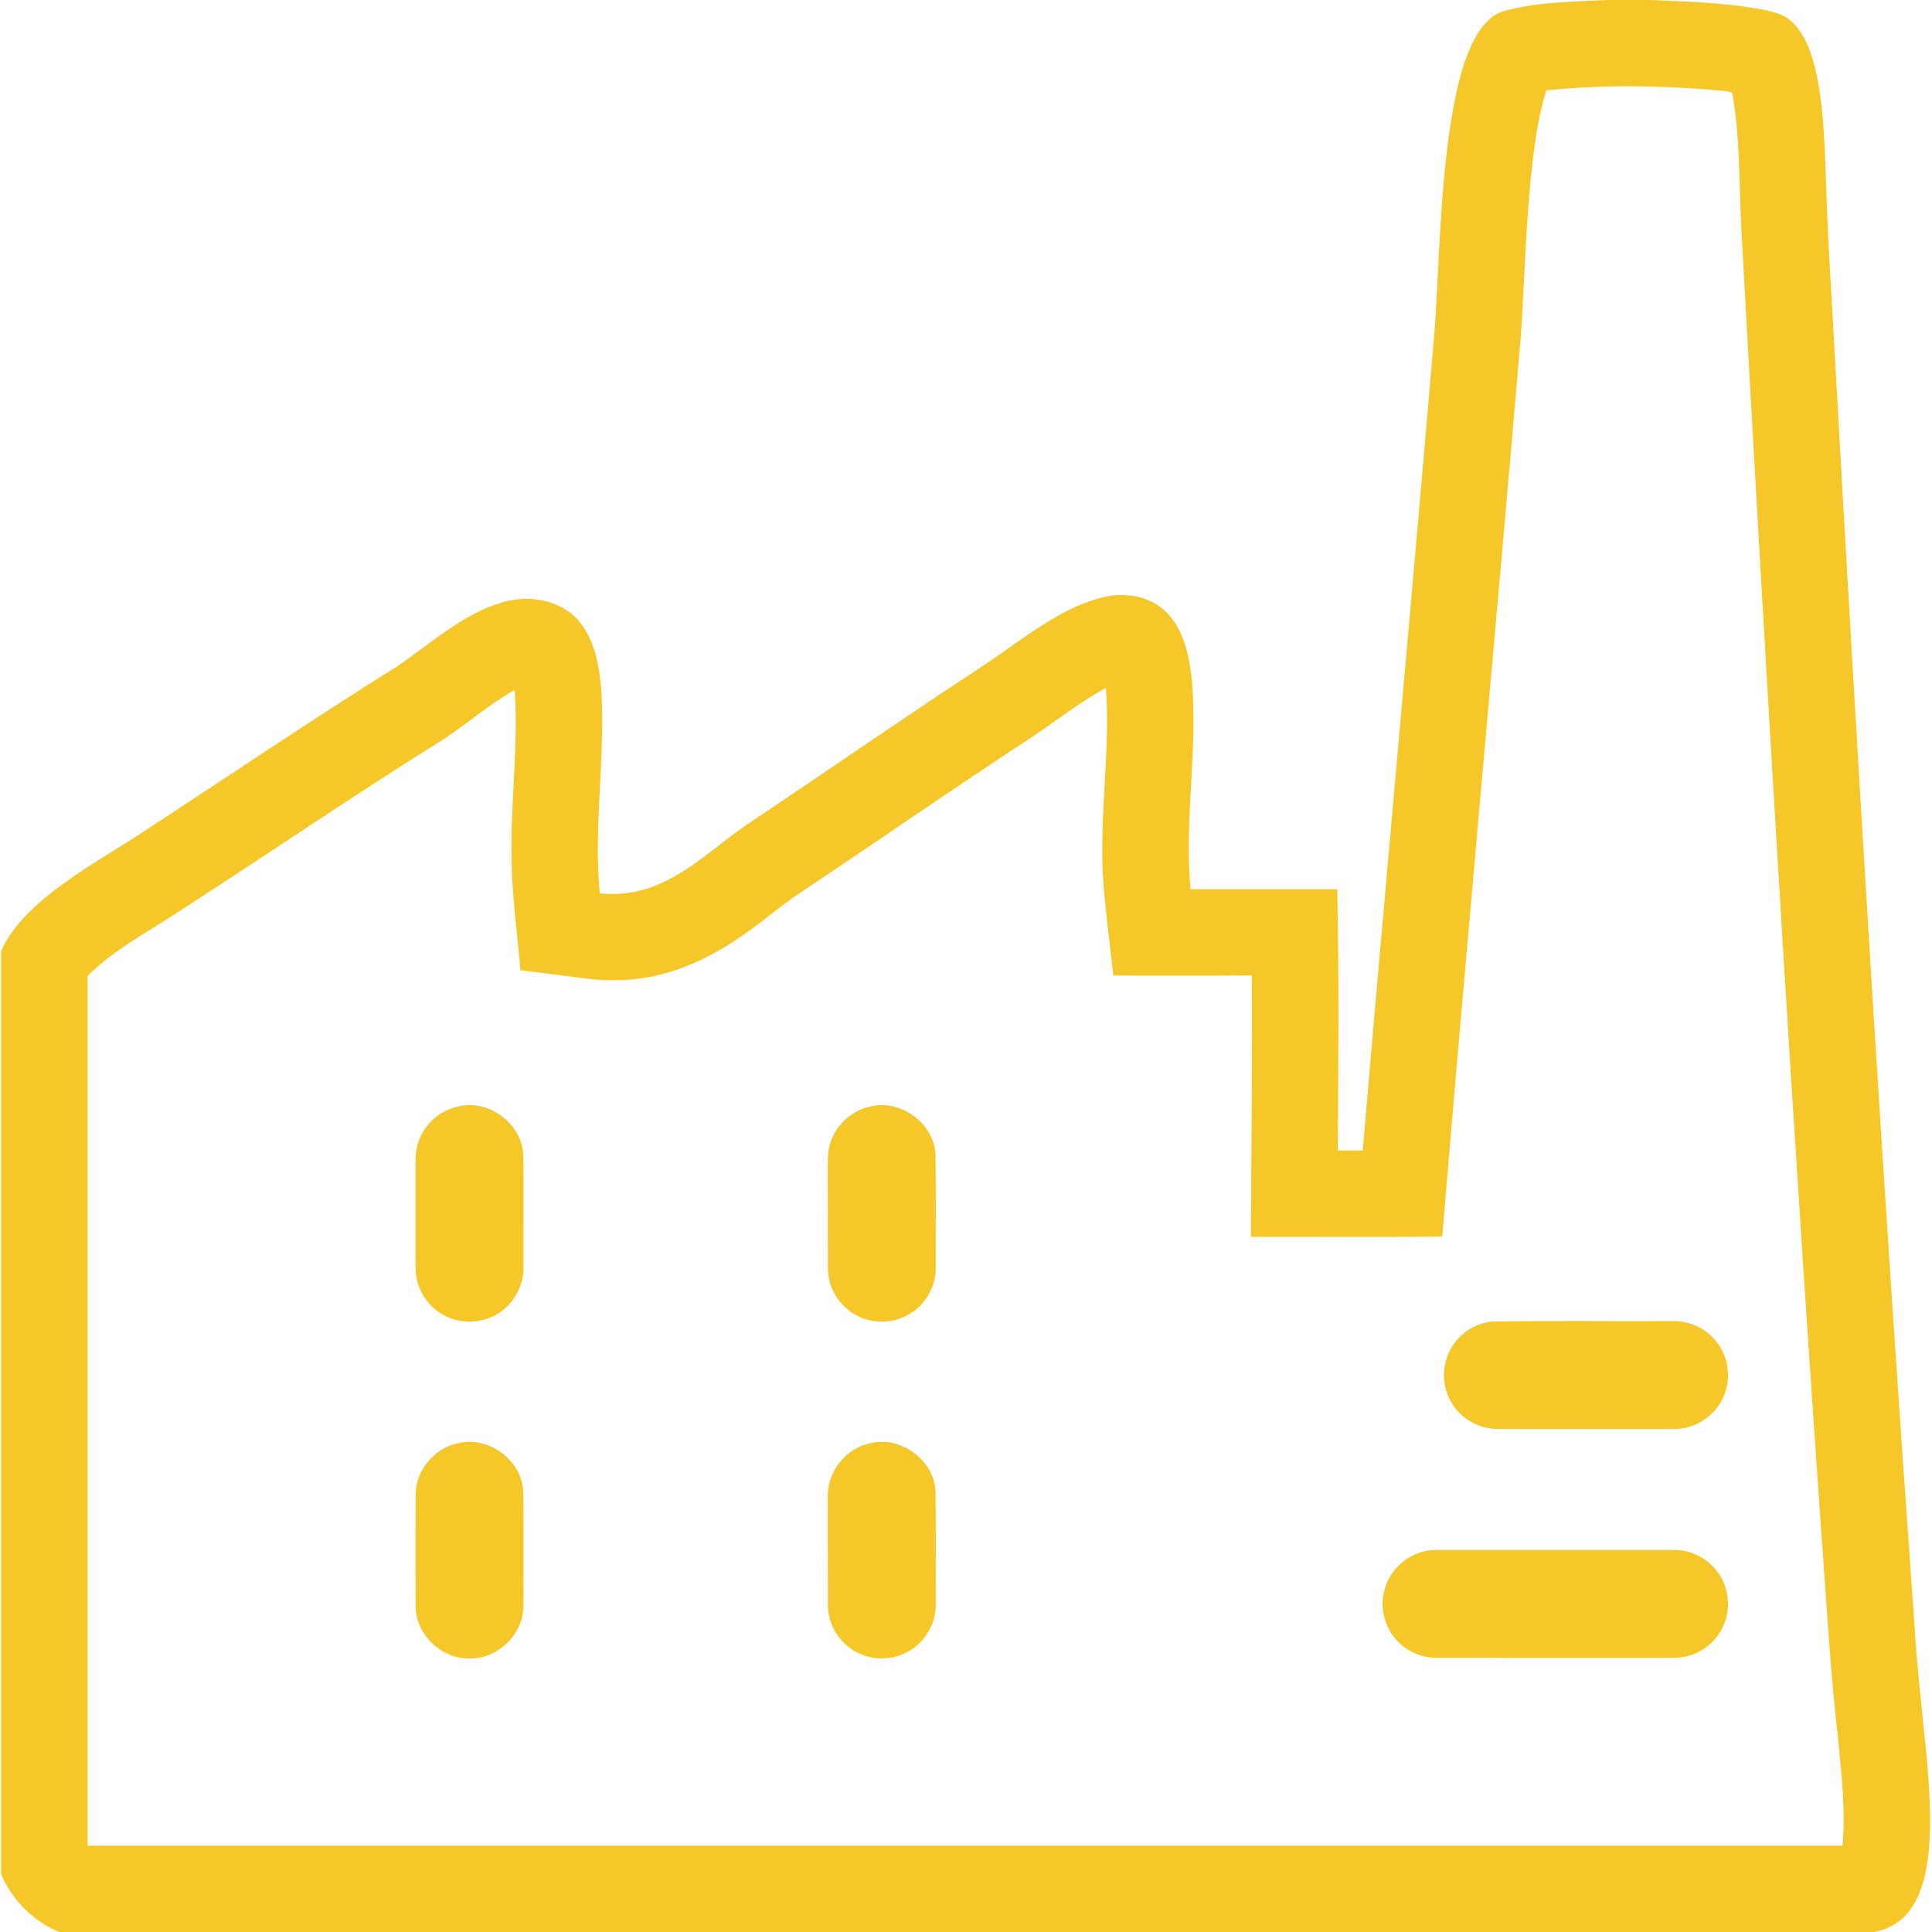
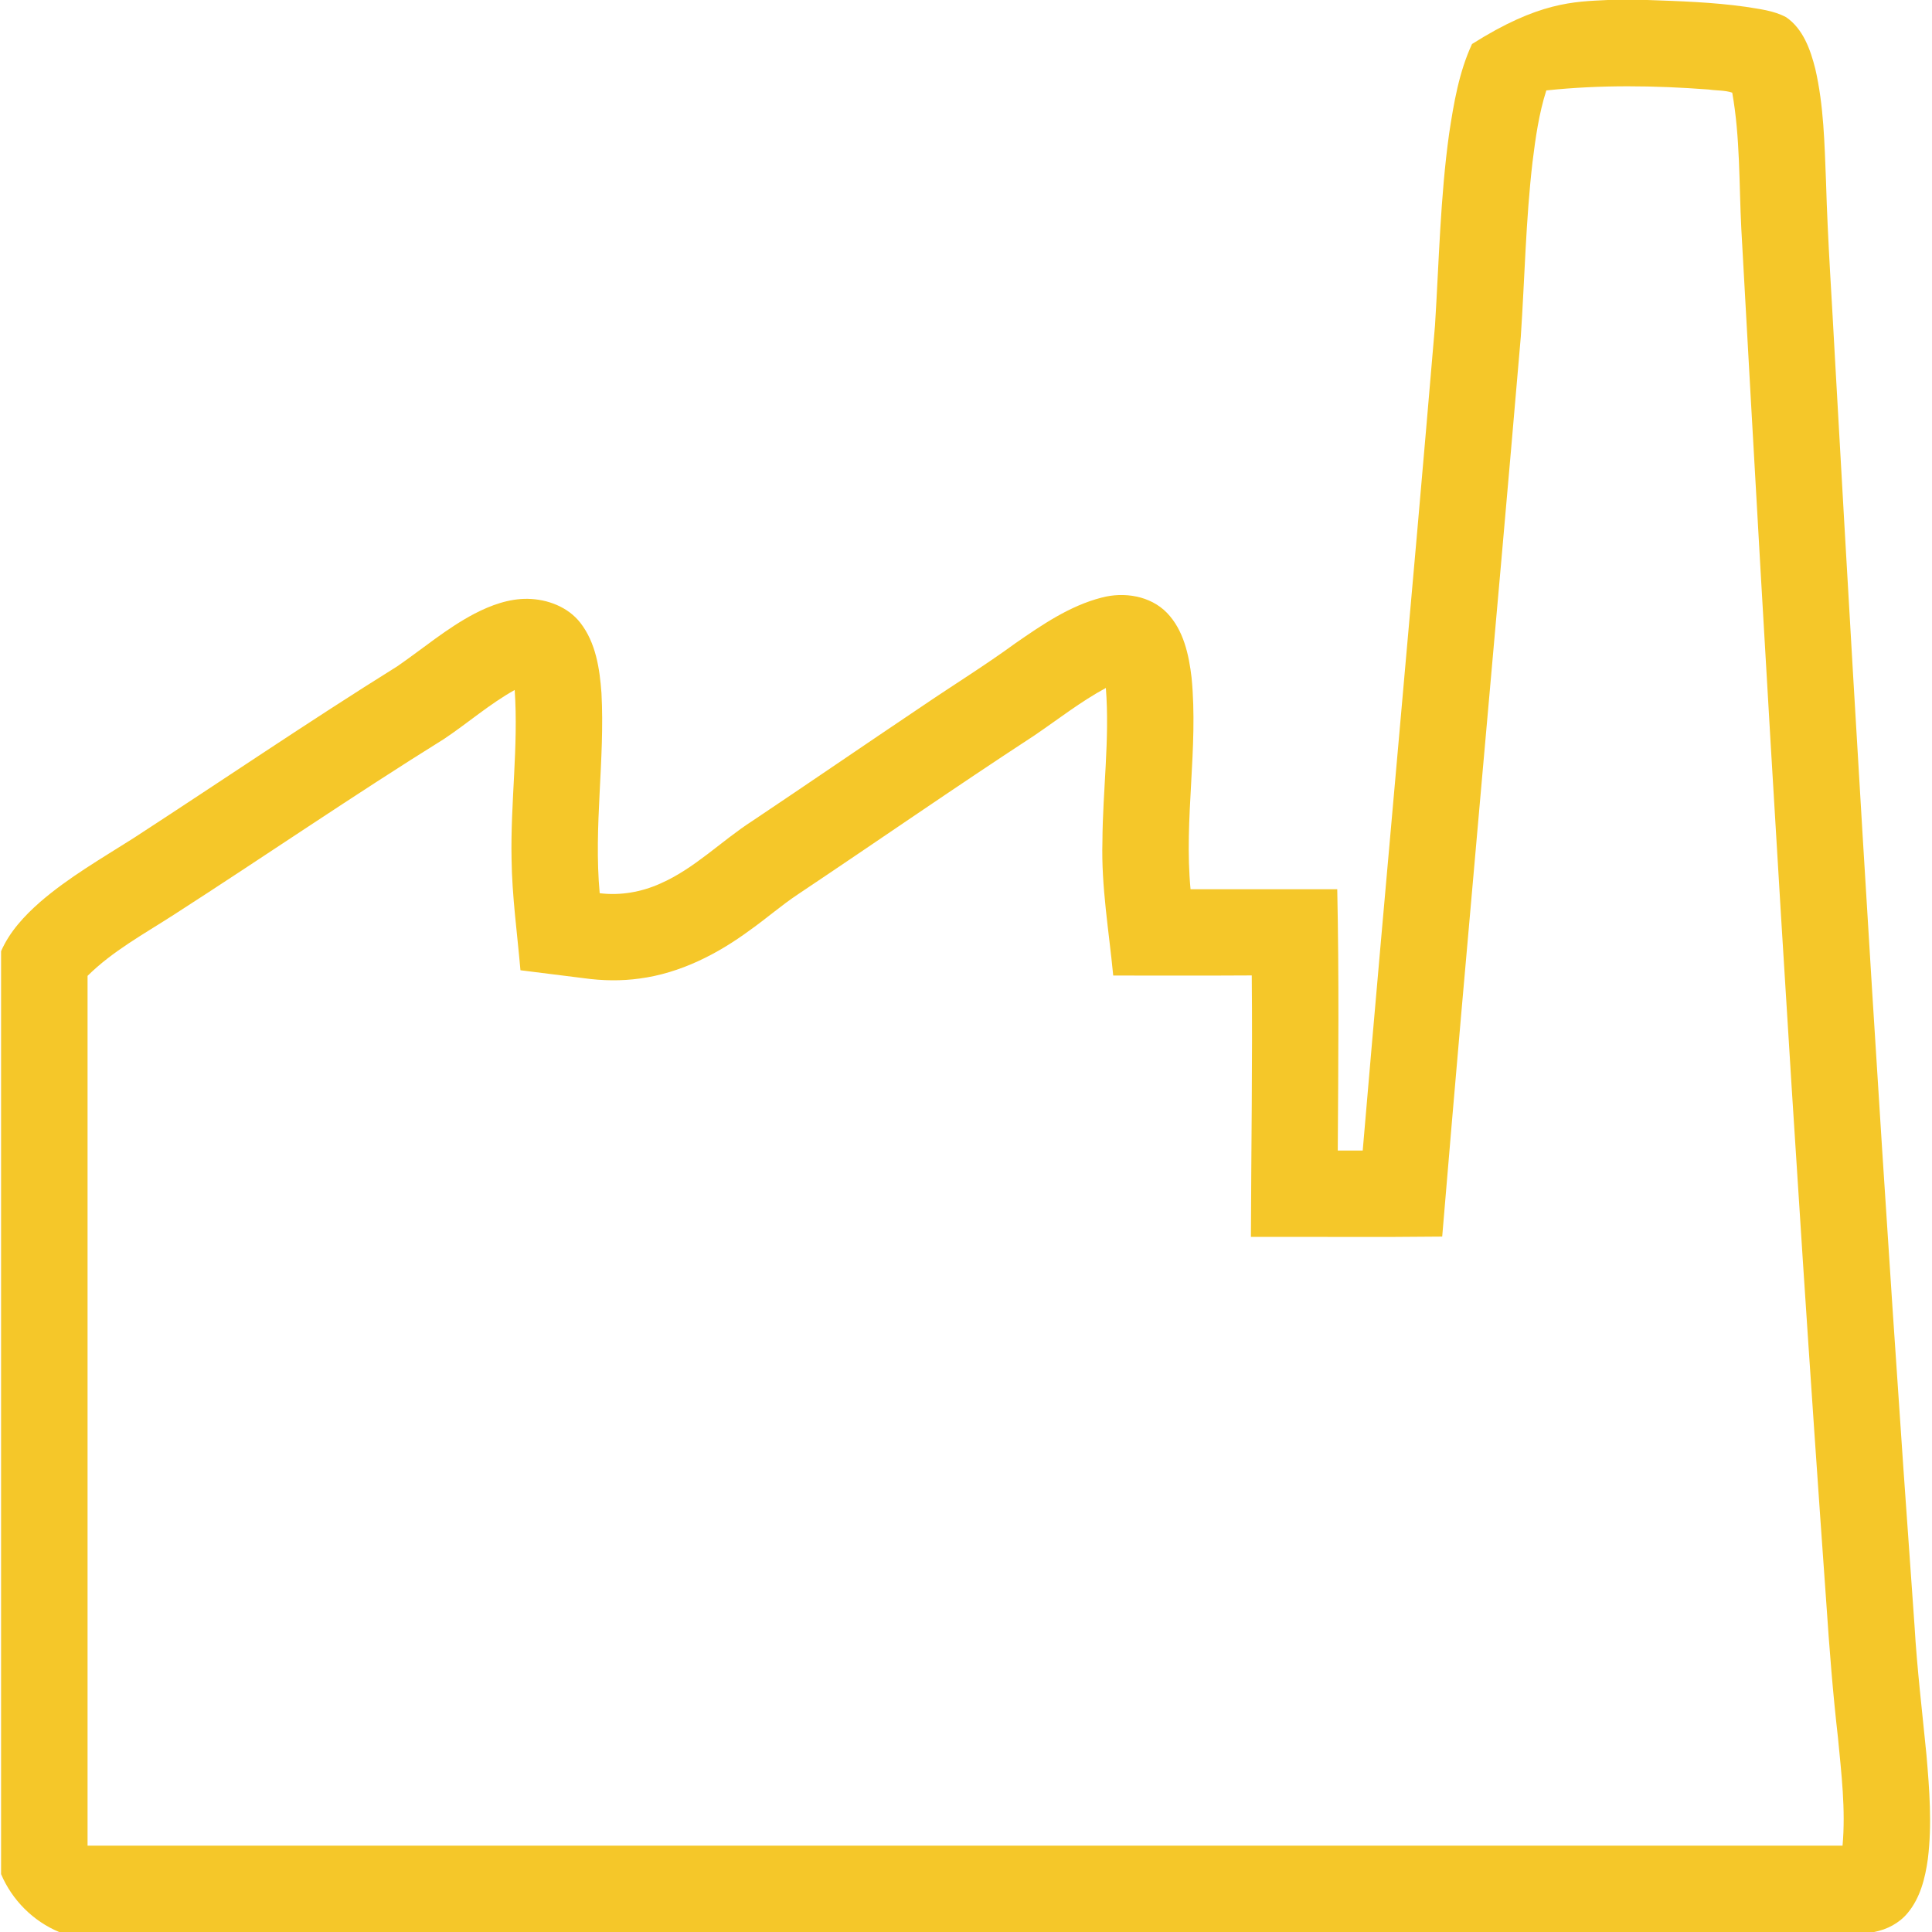
<svg xmlns="http://www.w3.org/2000/svg" width="1024" height="1024" viewBox="0 0 1024 1024" fill="none">
-   <path d="M852.186 0H873.112C890.491 0.595 907.905 1.178 925.147 3.593C932.447 4.794 940.124 5.56 946.737 9.153C955.73 15.354 959.574 26.326 962.137 36.475C966.656 56.017 967.022 76.188 967.823 96.142C968.727 127.846 970.992 159.492 972.64 191.162C985.18 414.726 998.623 638.232 1014.73 861.567C1016.07 884.519 1018.84 907.333 1021.07 930.204C1022.64 948.476 1024.07 966.942 1021.81 985.225C1020.41 995.362 1017.81 1005.89 1011.11 1013.91C1006.66 1019.32 1000.14 1022.71 993.315 1024H31.327C17.563 1018.27 6.373 1007.04 0.572 993.326V504.174C5.046 493.9 12.815 485.502 21.132 478.191C36.327 465.033 53.832 454.988 70.731 444.256C117.388 413.936 163.383 382.587 210.601 353.137C224.182 343.767 236.859 332.943 251.538 325.243C260.245 320.735 269.81 317.245 279.741 317.394C290.21 317.589 301.056 321.673 307.624 330.128C315.793 340.666 317.852 354.396 318.79 367.324C320.69 402.701 314.58 438.077 317.852 473.42C328.779 474.77 339.934 472.825 349.934 468.328C368.205 460.331 382.267 445.743 398.845 435.068C428.787 415.023 458.489 394.623 488.408 374.544C504.975 363.251 522.069 352.725 538.258 340.883C552.388 331.112 566.987 321.09 583.84 316.754C595.728 313.573 609.698 315.735 618.519 324.82C627.317 333.961 630.132 346.97 631.562 359.167C635.212 396.511 627.466 433.959 631.013 471.303C656.928 471.315 682.854 471.292 708.768 471.315C709.752 517.469 709.34 563.635 709.043 609.801C713.448 609.835 717.853 609.835 722.269 609.801C734.706 464.026 748.241 318.344 760.575 172.57C762.714 138.612 763.378 104.494 768.08 70.753C770.54 54.621 773.286 38.237 780.197 23.329C783.835 15.709 789.27 7.826 797.931 5.618C815.596 0.961 834.051 0.881 852.186 0ZM819.578 47.928C815.665 60.204 813.857 73.03 812.278 85.776C808.697 116.564 808.125 147.582 806.054 178.473C792.473 337.485 777.657 496.383 764.396 655.417C730.61 655.818 696.812 655.474 663.014 655.589C663.152 609.389 663.918 563.177 663.461 517C638.988 517.16 614.503 517.046 590.03 517.057C587.765 493.465 583.646 469.942 584.309 446.155C584.435 418.982 588.245 391.809 586.129 364.636C572.719 371.878 560.717 381.351 548.132 389.887C506.062 417.357 464.793 446.029 423.021 473.946C414.154 479.827 406.156 486.863 397.484 492.996C380.276 505.696 360.528 515.776 339.133 518.625C329.305 520.009 319.294 519.837 309.466 518.464C298.265 517.057 287.052 515.684 275.851 514.254C274.146 494.609 271.389 475.022 271.137 455.285C270.519 425.412 274.844 395.573 272.796 365.711C259.513 373.102 248.026 383.193 235.429 391.614C186.975 421.762 139.939 454.084 91.954 484.953C76.337 495.032 59.713 504.048 46.406 517.229V978.223C356.467 978.235 666.527 978.235 976.587 978.223C978.303 959.139 975.969 940.009 974.162 921.016C971.462 897.447 969.608 873.787 968.018 850.115C950.638 607.352 936.371 364.372 922.939 121.358C921.703 97.274 922.355 72.927 918.122 49.118C914.255 47.768 909.77 48.088 905.662 47.447C877.036 45.285 848.158 44.896 819.578 47.928Z" fill="#F5C729" />
-   <path d="M242.591 586.506C258.815 582.319 276.549 595.327 277.315 612.066C277.624 631.894 277.372 651.745 277.453 671.584C277.67 681.606 272.109 691.435 263.471 696.48C254.467 701.972 242.396 701.8 233.552 696.068C225.28 690.92 220.074 681.332 220.246 671.595C220.246 654.433 220.257 637.271 220.246 620.121C220.223 615.533 220.028 610.842 221.401 606.414C224.136 596.563 232.625 588.657 242.591 586.506ZM461.063 586.518C477.287 582.296 495.055 595.293 495.845 612.032C496.154 631.871 495.902 651.733 495.971 671.572C496.165 681.023 491.28 690.325 483.442 695.565C475.239 701.24 464.026 702.086 455.068 697.716C445.549 693.277 438.97 683.254 438.81 672.739C438.73 654.834 438.81 636.939 438.764 619.045C438.707 614.492 438.695 609.846 440.206 605.499C443.18 596.082 451.43 588.634 461.063 586.518ZM790.208 700.473C822.175 699.867 854.165 700.382 886.143 700.199C895.102 699.89 904.095 703.929 909.644 710.999C916.223 719.031 917.698 730.77 913.5 740.255C909.14 750.449 898.443 757.52 887.333 757.405C856.064 757.417 824.783 757.451 793.514 757.383C783.251 757.371 773.355 751.284 768.629 742.188C763.08 732.029 764.648 718.551 772.416 709.958C776.924 704.752 783.389 701.331 790.208 700.473ZM242.499 765.014C258.712 760.769 276.48 773.721 277.315 790.459C277.613 810.699 277.418 830.939 277.418 851.179C277.43 866.19 263.826 879.37 248.849 878.992C233.884 879.359 220.326 866.213 220.28 851.247C220.234 831.431 220.211 811.603 220.292 791.787C220.532 779.178 230.188 767.622 242.499 765.014ZM461.017 765.014C477.241 760.758 495.044 773.744 495.845 790.505C496.154 810.344 495.902 830.184 495.982 850.023C496.142 858.696 492.092 867.277 485.307 872.665C477.253 879.301 465.457 880.869 455.937 876.601C445.983 872.357 438.97 862.082 438.81 851.247C438.718 832.175 438.81 813.102 438.764 794.029C438.066 780.654 447.894 767.76 461.017 765.014ZM755.083 822.209C759.03 821.317 763.115 821.488 767.142 821.488C807.198 821.511 847.254 821.465 887.31 821.5C896.406 821.454 905.342 826.088 910.582 833.525C915.891 840.824 917.264 850.71 914.38 859.245C911.486 867.974 904.106 875.022 895.273 877.539C890.823 878.901 886.132 878.695 881.555 878.695C841.488 878.672 801.432 878.718 761.375 878.684C753.046 878.706 744.843 874.862 739.523 868.466C733.218 861.11 731.147 850.412 734.237 841.225C737.2 831.808 745.449 824.337 755.083 822.209Z" fill="#F5C729" />
+   <path d="M852.186 0H873.112C890.491 0.595 907.905 1.178 925.147 3.593C932.447 4.794 940.124 5.56 946.737 9.153C955.73 15.354 959.574 26.326 962.137 36.475C966.656 56.017 967.022 76.188 967.823 96.142C968.727 127.846 970.992 159.492 972.64 191.162C985.18 414.726 998.623 638.232 1014.73 861.567C1016.07 884.519 1018.84 907.333 1021.07 930.204C1022.64 948.476 1024.07 966.942 1021.81 985.225C1020.41 995.362 1017.81 1005.89 1011.11 1013.91C1006.66 1019.32 1000.14 1022.71 993.315 1024H31.327C17.563 1018.27 6.373 1007.04 0.572 993.326V504.174C5.046 493.9 12.815 485.502 21.132 478.191C36.327 465.033 53.832 454.988 70.731 444.256C117.388 413.936 163.383 382.587 210.601 353.137C224.182 343.767 236.859 332.943 251.538 325.243C260.245 320.735 269.81 317.245 279.741 317.394C290.21 317.589 301.056 321.673 307.624 330.128C315.793 340.666 317.852 354.396 318.79 367.324C320.69 402.701 314.58 438.077 317.852 473.42C328.779 474.77 339.934 472.825 349.934 468.328C368.205 460.331 382.267 445.743 398.845 435.068C428.787 415.023 458.489 394.623 488.408 374.544C504.975 363.251 522.069 352.725 538.258 340.883C552.388 331.112 566.987 321.09 583.84 316.754C595.728 313.573 609.698 315.735 618.519 324.82C627.317 333.961 630.132 346.97 631.562 359.167C635.212 396.511 627.466 433.959 631.013 471.303C656.928 471.315 682.854 471.292 708.768 471.315C709.752 517.469 709.34 563.635 709.043 609.801C713.448 609.835 717.853 609.835 722.269 609.801C734.706 464.026 748.241 318.344 760.575 172.57C762.714 138.612 763.378 104.494 768.08 70.753C770.54 54.621 773.286 38.237 780.197 23.329C815.596 0.961 834.051 0.881 852.186 0ZM819.578 47.928C815.665 60.204 813.857 73.03 812.278 85.776C808.697 116.564 808.125 147.582 806.054 178.473C792.473 337.485 777.657 496.383 764.396 655.417C730.61 655.818 696.812 655.474 663.014 655.589C663.152 609.389 663.918 563.177 663.461 517C638.988 517.16 614.503 517.046 590.03 517.057C587.765 493.465 583.646 469.942 584.309 446.155C584.435 418.982 588.245 391.809 586.129 364.636C572.719 371.878 560.717 381.351 548.132 389.887C506.062 417.357 464.793 446.029 423.021 473.946C414.154 479.827 406.156 486.863 397.484 492.996C380.276 505.696 360.528 515.776 339.133 518.625C329.305 520.009 319.294 519.837 309.466 518.464C298.265 517.057 287.052 515.684 275.851 514.254C274.146 494.609 271.389 475.022 271.137 455.285C270.519 425.412 274.844 395.573 272.796 365.711C259.513 373.102 248.026 383.193 235.429 391.614C186.975 421.762 139.939 454.084 91.954 484.953C76.337 495.032 59.713 504.048 46.406 517.229V978.223C356.467 978.235 666.527 978.235 976.587 978.223C978.303 959.139 975.969 940.009 974.162 921.016C971.462 897.447 969.608 873.787 968.018 850.115C950.638 607.352 936.371 364.372 922.939 121.358C921.703 97.274 922.355 72.927 918.122 49.118C914.255 47.768 909.77 48.088 905.662 47.447C877.036 45.285 848.158 44.896 819.578 47.928Z" fill="#F5C729" />
</svg>